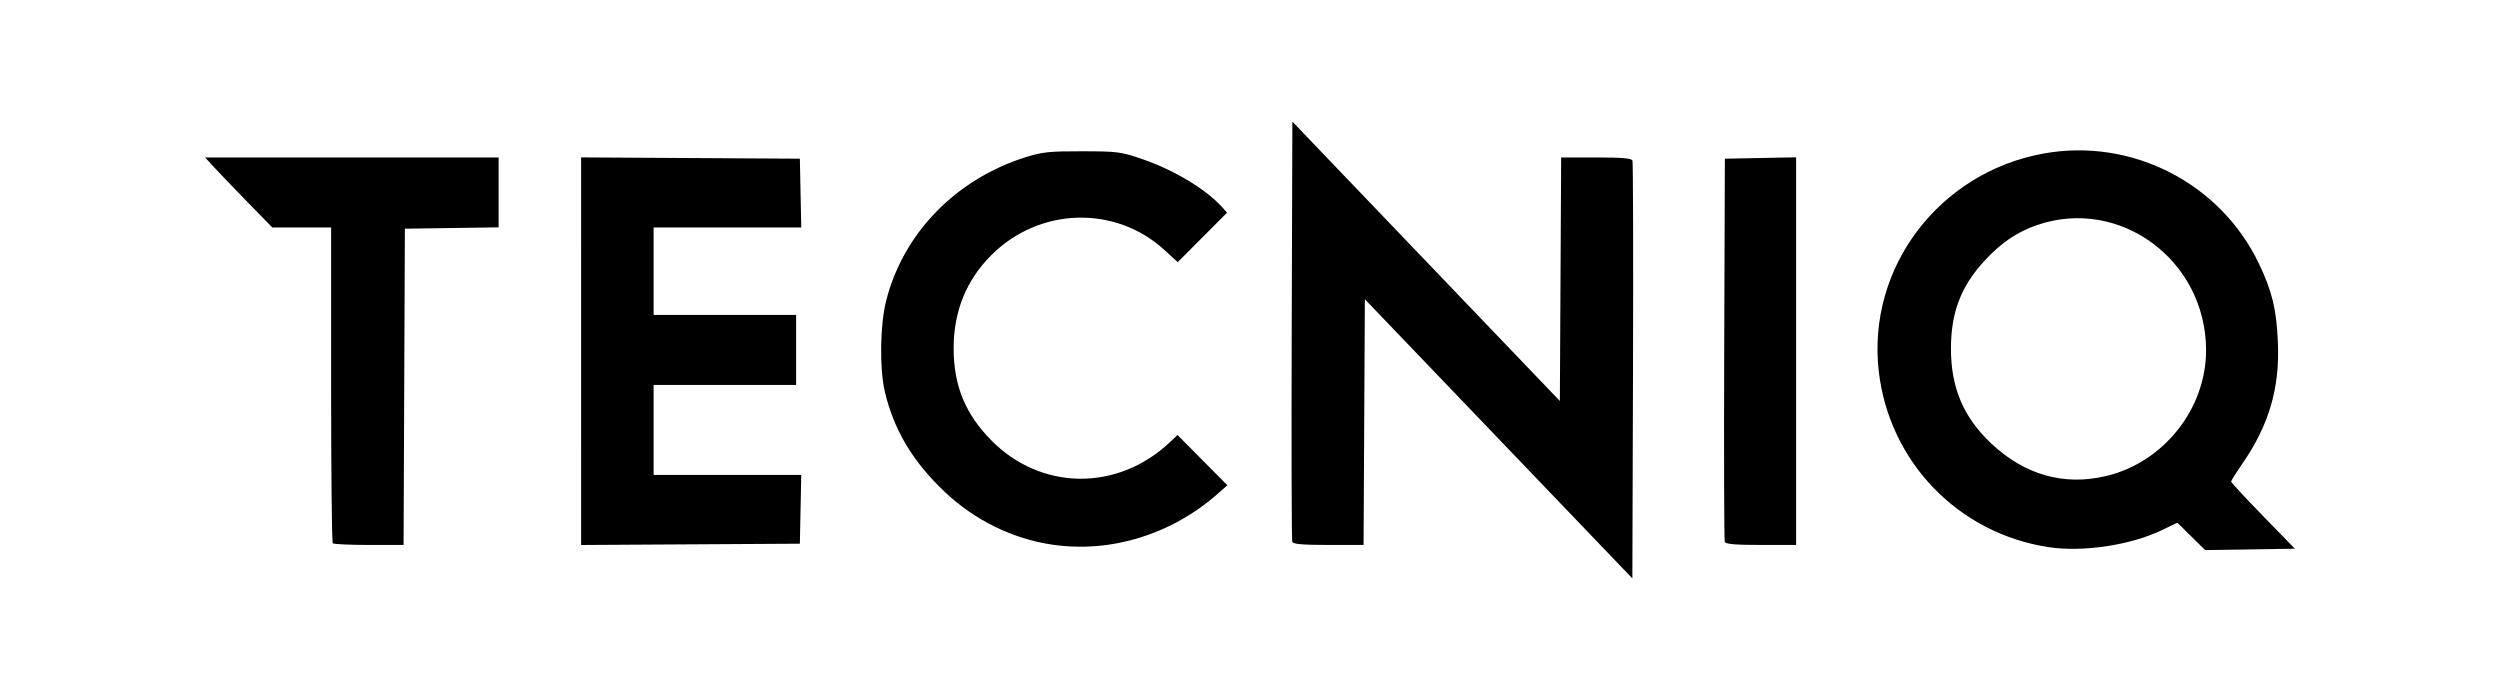
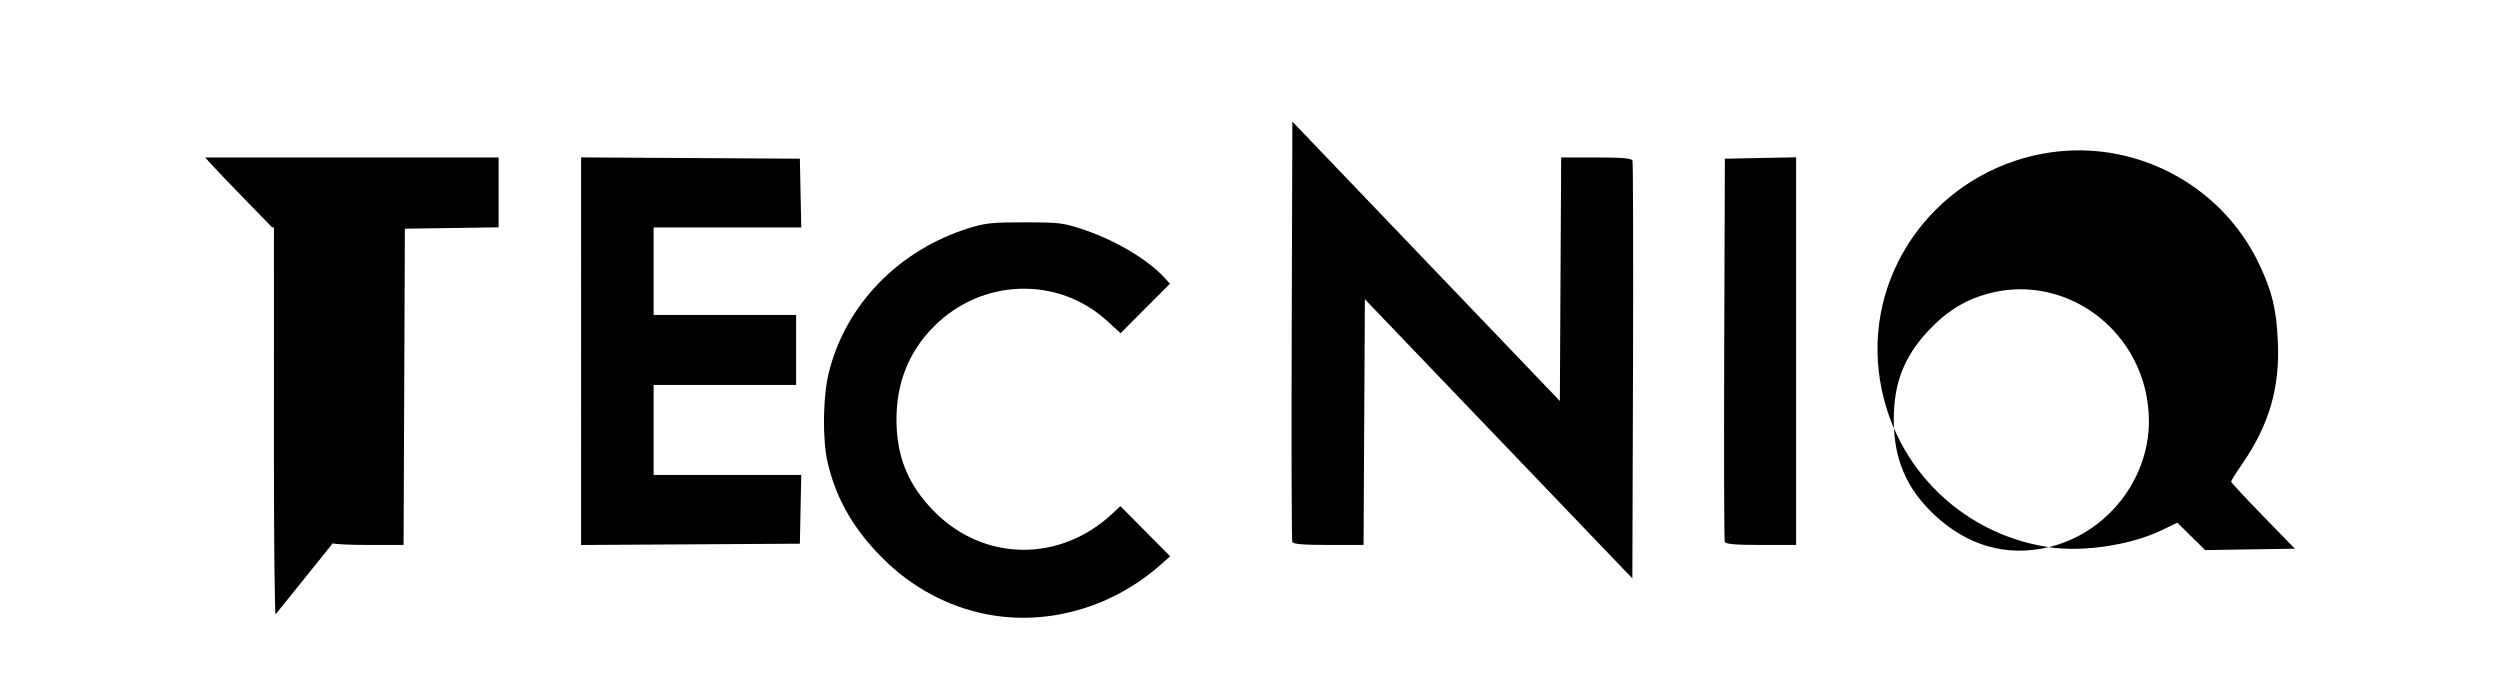
<svg xmlns="http://www.w3.org/2000/svg" viewBox="0 0 1000 280" width="1000" height="280">
-   <path style="fill:#000" d="m599.446 175.526-53.5-55.834-.26 49.143-.259 49.144h-14.022c-10.296 0-14.148-.332-14.498-1.25-.263-.688-.361-38.789-.22-84.67l.26-83.418 53.5 55.876 53.5 55.875.259-48.707.26-48.706h14.021c10.297 0 14.149.332 14.499 1.25.262.687.36 38.573.218 84.19l-.258 82.94zm220.04 43.338c-36.193-5.474-63.867-34.155-67.993-70.466-4.7-41.366 24.153-79.423 65.953-86.991 35.213-6.376 70.737 11.801 86.132 44.072 5.314 11.14 7.011 18.187 7.585 31.5.781 18.144-3.542 32.98-14.062 48.26-2.56 3.717-4.655 7.047-4.655 7.398s5.738 6.534 12.75 13.74l12.75 13.102-17.947.274-17.947.274-5.553-5.478-5.553-5.478-6.18 2.977c-12.511 6.027-31.55 8.893-45.28 6.816m22.867-28.425c23.056-5.435 40.132-26.916 40.078-50.42-.08-35.947-34.503-61.388-67.636-49.988-7.882 2.712-14.327 7.077-20.848 14.12-9.549 10.314-13.568 20.779-13.568 35.328 0 15.631 5.014 27.434 16.095 37.887 13.312 12.558 29.045 17.041 45.88 13.073m-421.407 27.423c-15.838-2.303-31.106-9.796-43.102-21.151-12.686-12.01-20.304-24.755-23.893-39.976-2.183-9.258-1.948-26.677.49-36.346 6.833-27.108 27.935-48.798 56.005-57.567 6.493-2.029 9.515-2.34 22.5-2.313 14.272.03 15.454.188 24.342 3.262 12.543 4.339 25.2 12 31.6 19.126l1.94 2.162-9.864 9.902-9.865 9.902-5.378-4.916c-19.67-17.977-50.033-17.05-69.195 2.112-10.051 10.051-15.09 22.55-15.068 37.38.022 14.8 4.65 26.107 14.988 36.618 19.933 20.265 50.538 20.612 71.533.81l3.033-2.86 9.967 10.05 9.967 10.049-4 3.517c-18.466 16.239-42.608 23.642-66 20.24m-287.833-.55c-.367-.366-.667-28.941-.667-63.5V90.98H108.91L98.909 80.73c-5.5-5.638-11.544-11.938-13.428-14l-3.427-3.75h117.392v27.956l-18.75.272-18.75.272-.257 63.25-.258 63.25h-13.826c-7.604 0-14.125-.3-14.492-.667m99.333-76.833V62.958l43.75.26 43.75.26.278 13.75.279 13.75h-59.057v35h57v28h-57v36h59.057l-.279 13.75-.278 13.75-43.75.261-43.75.26zm457.46 76.25c-.262-.688-.36-35.45-.218-77.25l.258-76 14.25-.278 14.25-.277V217.98h-14.031c-10.304 0-14.158-.332-14.509-1.25" />
+   <path style="fill:#000" d="m599.446 175.526-53.5-55.834-.26 49.143-.259 49.144h-14.022c-10.296 0-14.148-.332-14.498-1.25-.263-.688-.361-38.789-.22-84.67l.26-83.418 53.5 55.876 53.5 55.875.259-48.707.26-48.706h14.021c10.297 0 14.149.332 14.499 1.25.262.687.36 38.573.218 84.19l-.258 82.94zm220.04 43.338c-36.193-5.474-63.867-34.155-67.993-70.466-4.7-41.366 24.153-79.423 65.953-86.991 35.213-6.376 70.737 11.801 86.132 44.072 5.314 11.14 7.011 18.187 7.585 31.5.781 18.144-3.542 32.98-14.062 48.26-2.56 3.717-4.655 7.047-4.655 7.398s5.738 6.534 12.75 13.74l12.75 13.102-17.947.274-17.947.274-5.553-5.478-5.553-5.478-6.18 2.977c-12.511 6.027-31.55 8.893-45.28 6.816c23.056-5.435 40.132-26.916 40.078-50.42-.08-35.947-34.503-61.388-67.636-49.988-7.882 2.712-14.327 7.077-20.848 14.12-9.549 10.314-13.568 20.779-13.568 35.328 0 15.631 5.014 27.434 16.095 37.887 13.312 12.558 29.045 17.041 45.88 13.073m-421.407 27.423c-15.838-2.303-31.106-9.796-43.102-21.151-12.686-12.01-20.304-24.755-23.893-39.976-2.183-9.258-1.948-26.677.49-36.346 6.833-27.108 27.935-48.798 56.005-57.567 6.493-2.029 9.515-2.34 22.5-2.313 14.272.03 15.454.188 24.342 3.262 12.543 4.339 25.2 12 31.6 19.126l1.94 2.162-9.864 9.902-9.865 9.902-5.378-4.916c-19.67-17.977-50.033-17.05-69.195 2.112-10.051 10.051-15.09 22.55-15.068 37.38.022 14.8 4.65 26.107 14.988 36.618 19.933 20.265 50.538 20.612 71.533.81l3.033-2.86 9.967 10.05 9.967 10.049-4 3.517c-18.466 16.239-42.608 23.642-66 20.24m-287.833-.55c-.367-.366-.667-28.941-.667-63.5V90.98H108.91L98.909 80.73c-5.5-5.638-11.544-11.938-13.428-14l-3.427-3.75h117.392v27.956l-18.75.272-18.75.272-.257 63.25-.258 63.25h-13.826c-7.604 0-14.125-.3-14.492-.667m99.333-76.833V62.958l43.75.26 43.75.26.278 13.75.279 13.75h-59.057v35h57v28h-57v36h59.057l-.279 13.75-.278 13.75-43.75.261-43.75.26zm457.46 76.25c-.262-.688-.36-35.45-.218-77.25l.258-76 14.25-.278 14.25-.277V217.98h-14.031c-10.304 0-14.158-.332-14.509-1.25" />
</svg>